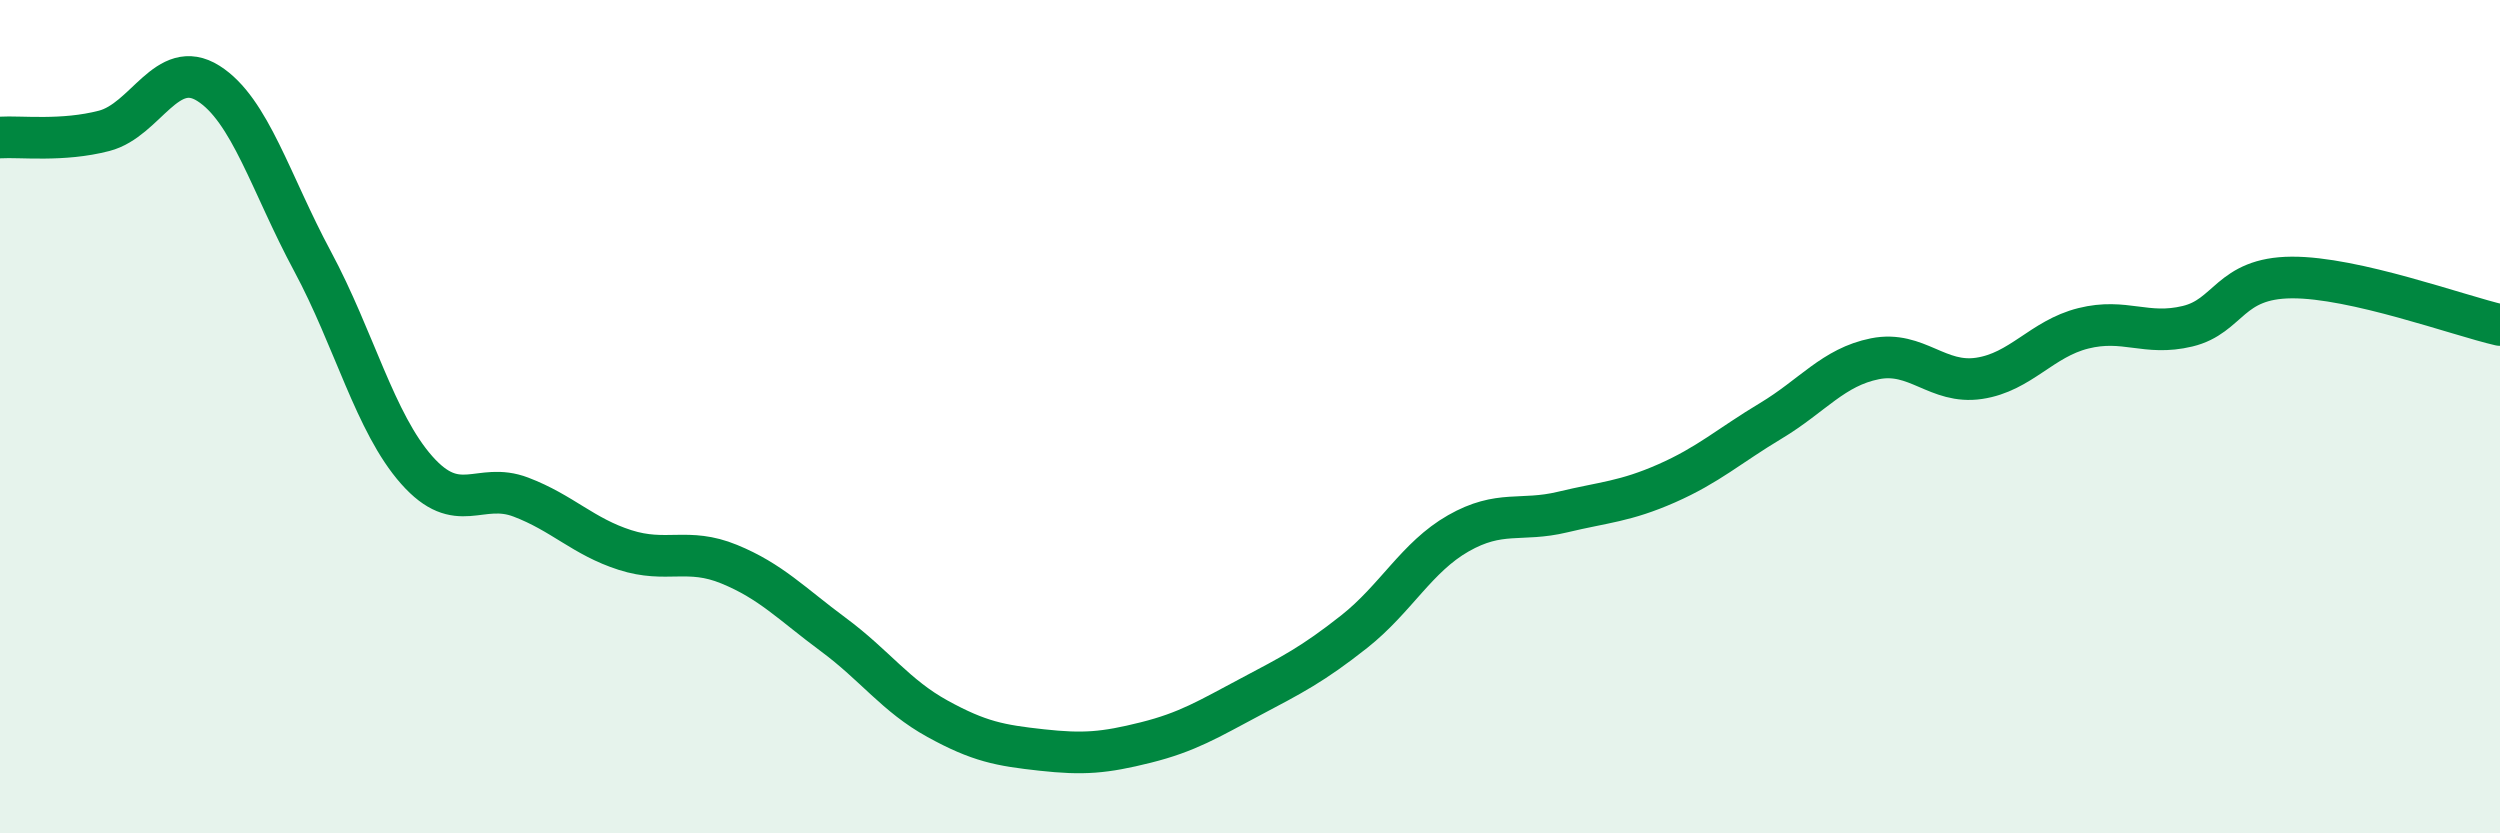
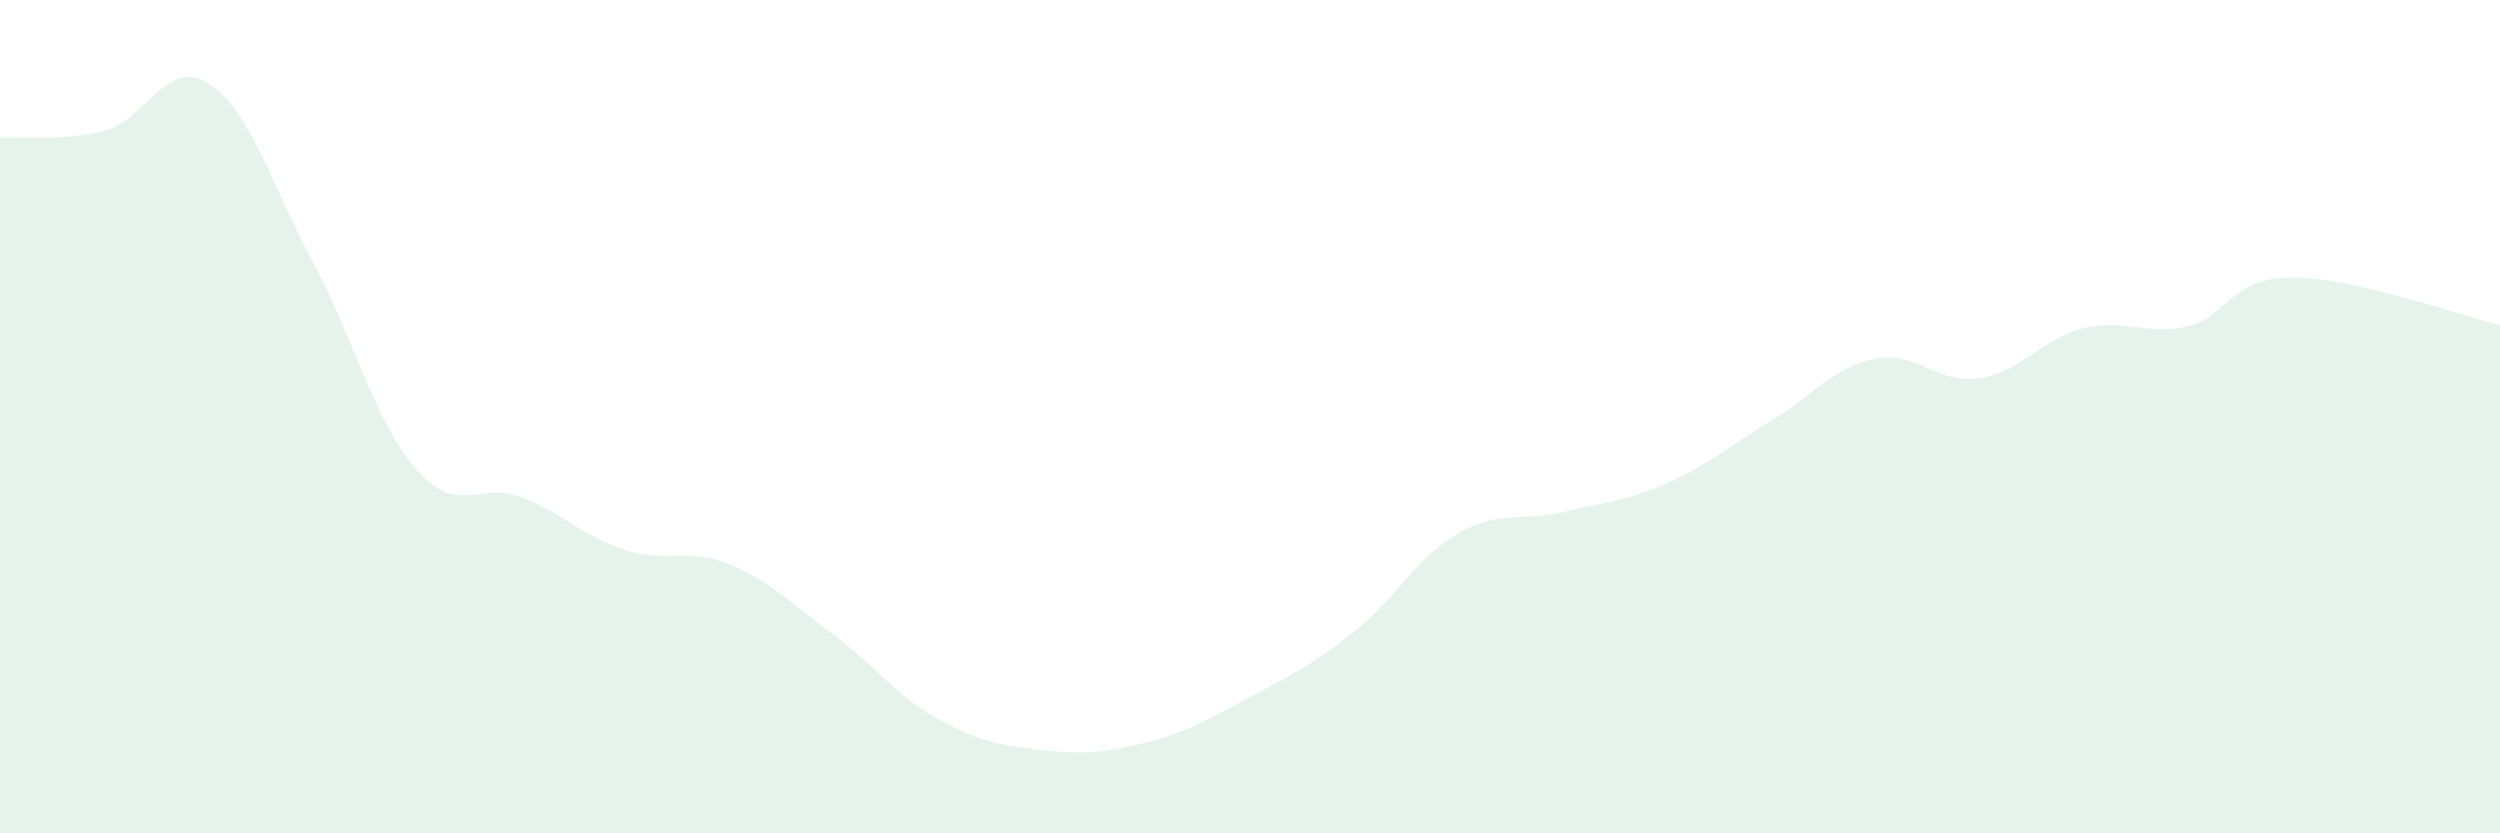
<svg xmlns="http://www.w3.org/2000/svg" width="60" height="20" viewBox="0 0 60 20">
  <path d="M 0,3.3 C 0.5,3.27 1.5,3.4 2.5,3.14 C 3.5,2.88 4,1.37 5,2 C 6,2.63 6.5,4.41 7.5,6.27 C 8.5,8.13 9,10.15 10,11.28 C 11,12.41 11.5,11.55 12.5,11.93 C 13.5,12.31 14,12.88 15,13.2 C 16,13.52 16.5,13.13 17.5,13.54 C 18.5,13.95 19,14.49 20,15.23 C 21,15.97 21.5,16.7 22.5,17.25 C 23.5,17.8 24,17.89 25,18 C 26,18.11 26.5,18.07 27.5,17.82 C 28.5,17.57 29,17.26 30,16.73 C 31,16.2 31.5,15.95 32.5,15.16 C 33.5,14.37 34,13.37 35,12.8 C 36,12.23 36.5,12.53 37.5,12.29 C 38.5,12.05 39,12.04 40,11.6 C 41,11.16 41.5,10.7 42.5,10.1 C 43.5,9.5 44,8.81 45,8.61 C 46,8.41 46.5,9.23 47.5,9.08 C 48.5,8.93 49,8.13 50,7.88 C 51,7.63 51.5,8.07 52.5,7.83 C 53.5,7.59 53.5,6.67 55,6.66 C 56.5,6.65 59,7.57 60,7.8L60 20L0 20Z" fill="#008740" opacity="0.1" stroke-linecap="round" stroke-linejoin="round" />
-   <path d="M 0,3.3 C 0.5,3.27 1.5,3.4 2.5,3.14 C 3.5,2.88 4,1.37 5,2 C 6,2.63 6.5,4.41 7.5,6.27 C 8.5,8.13 9,10.15 10,11.28 C 11,12.41 11.5,11.55 12.5,11.93 C 13.5,12.31 14,12.88 15,13.2 C 16,13.52 16.5,13.13 17.5,13.54 C 18.5,13.95 19,14.49 20,15.23 C 21,15.97 21.5,16.7 22.5,17.25 C 23.5,17.8 24,17.89 25,18 C 26,18.11 26.5,18.07 27.5,17.82 C 28.5,17.57 29,17.26 30,16.73 C 31,16.2 31.5,15.95 32.5,15.16 C 33.5,14.37 34,13.37 35,12.8 C 36,12.23 36.5,12.53 37.5,12.29 C 38.5,12.05 39,12.04 40,11.6 C 41,11.16 41.5,10.7 42.5,10.1 C 43.5,9.5 44,8.81 45,8.61 C 46,8.41 46.5,9.23 47.5,9.08 C 48.5,8.93 49,8.13 50,7.88 C 51,7.63 51.5,8.07 52.5,7.83 C 53.5,7.59 53.5,6.67 55,6.66 C 56.5,6.65 59,7.57 60,7.8" stroke="#008740" stroke-width="1" fill="none" stroke-linecap="round" stroke-linejoin="round" />
</svg>